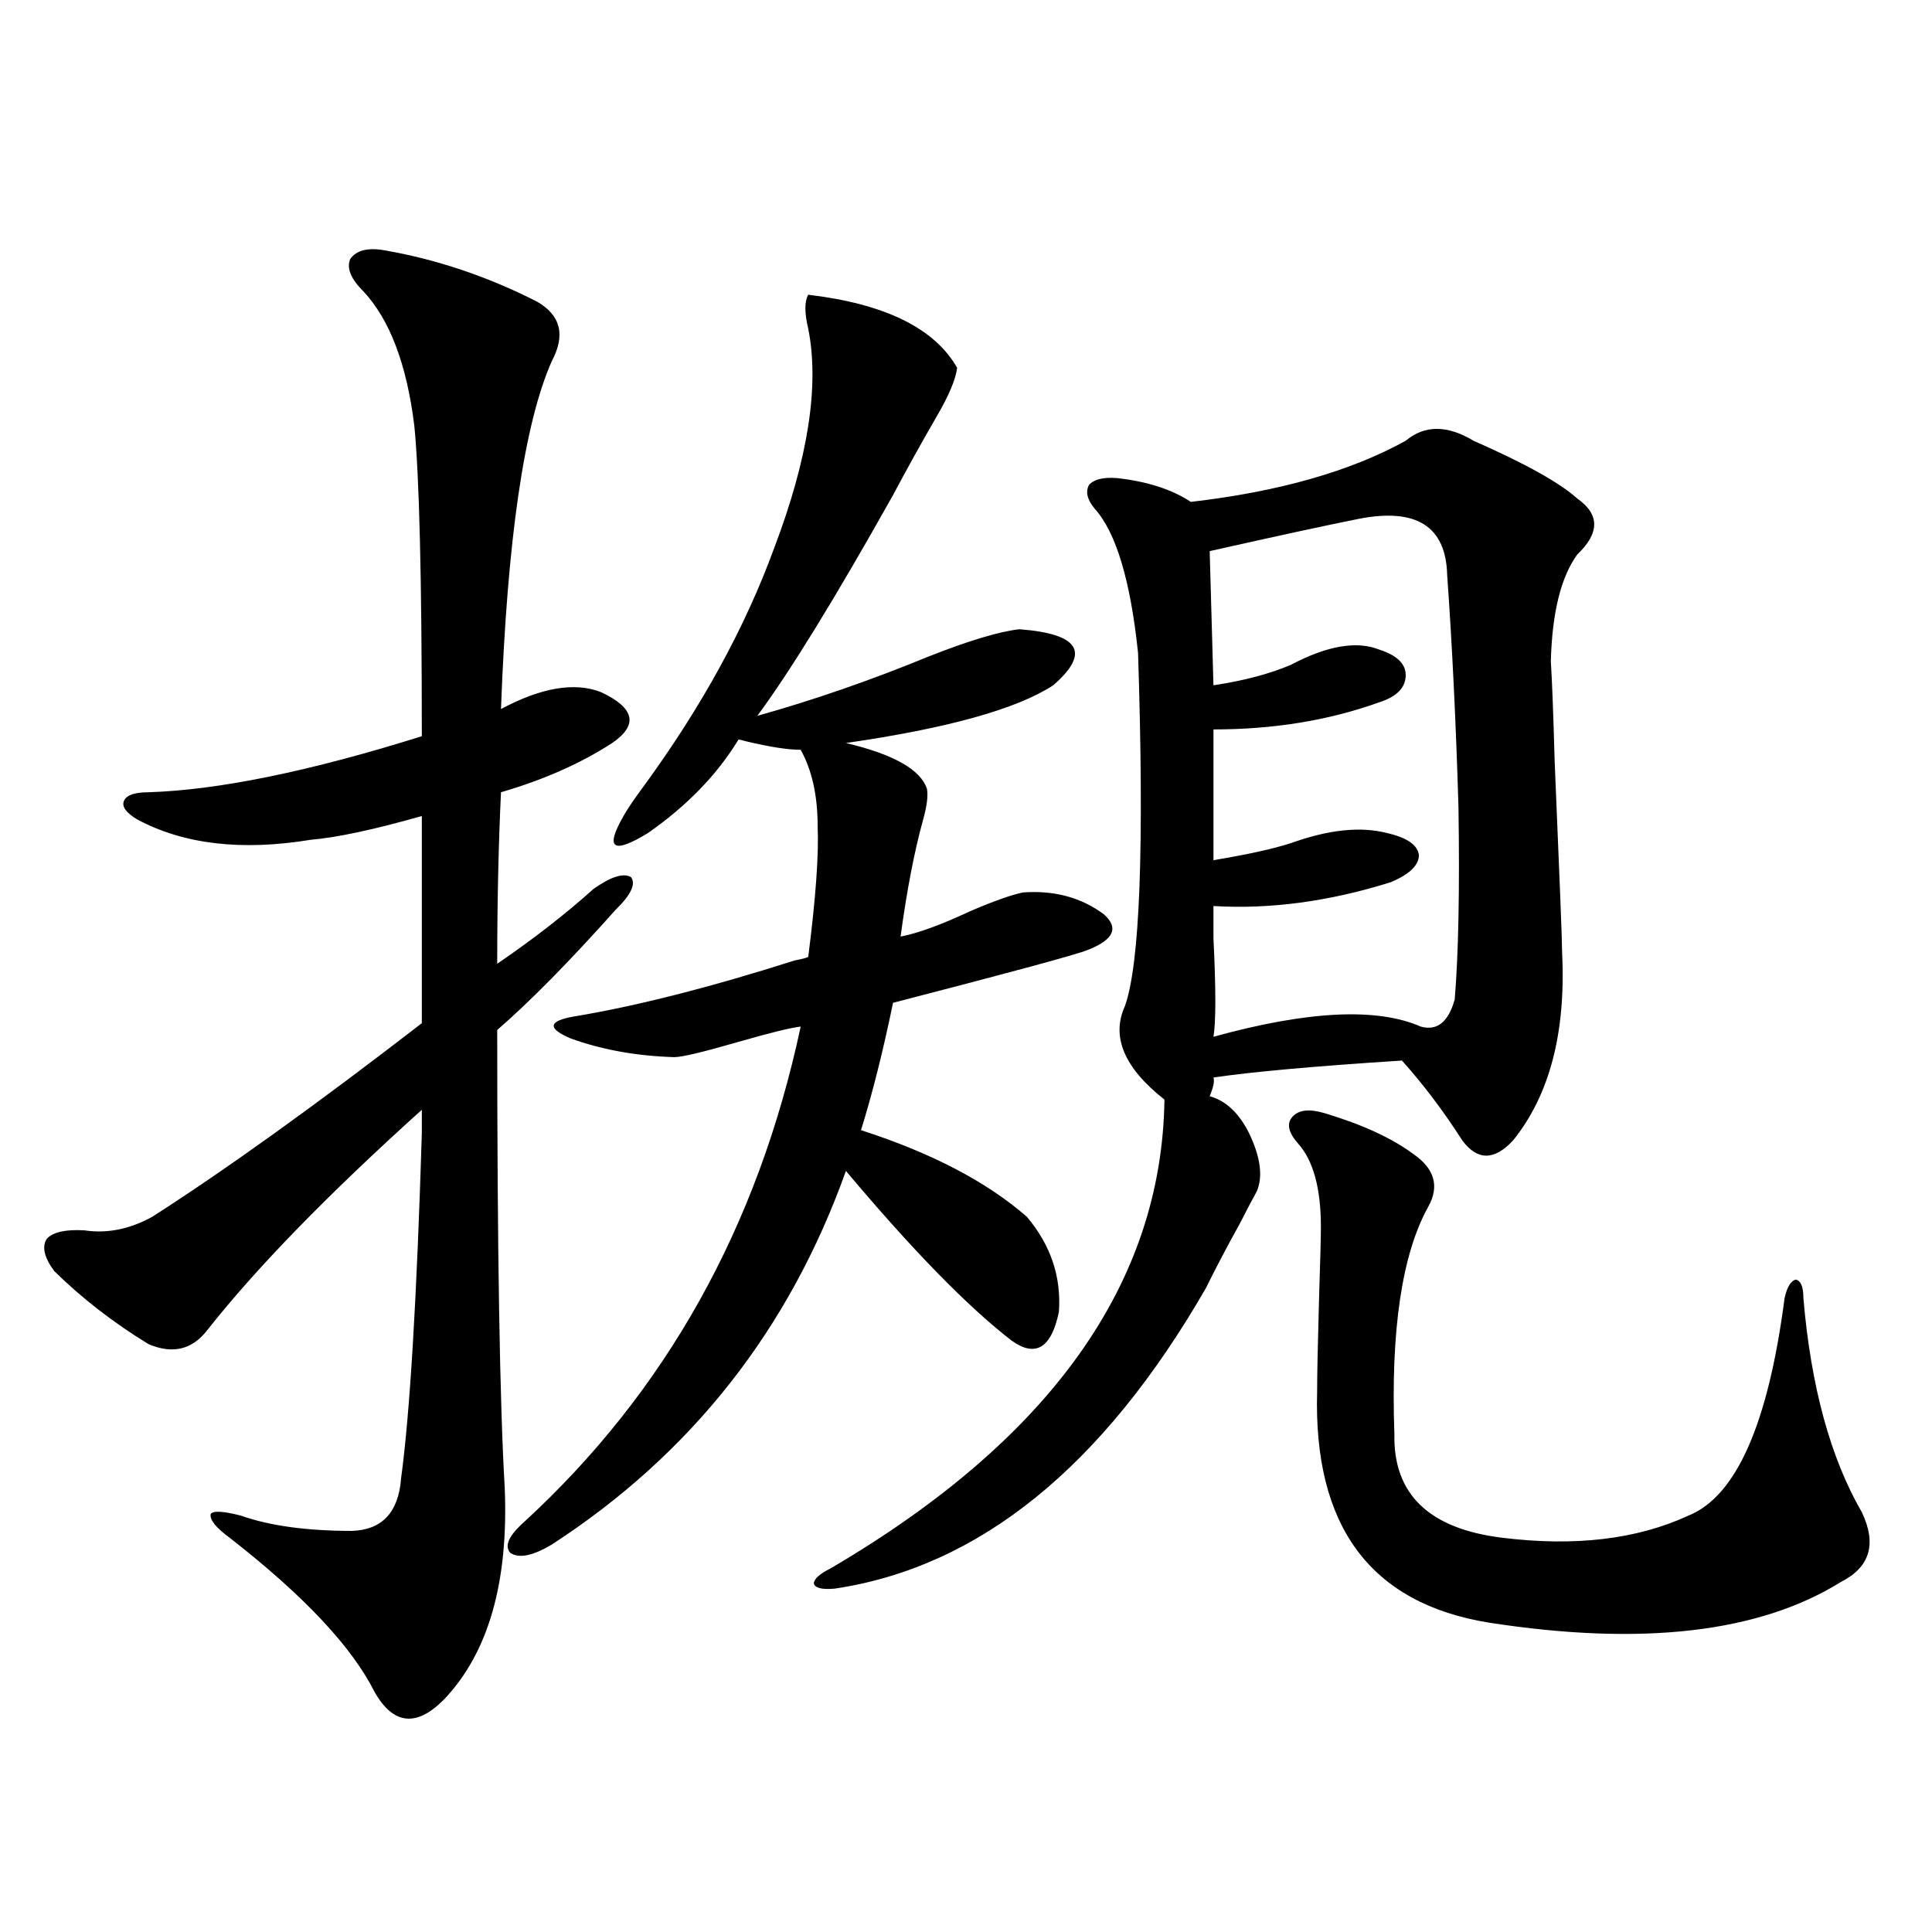
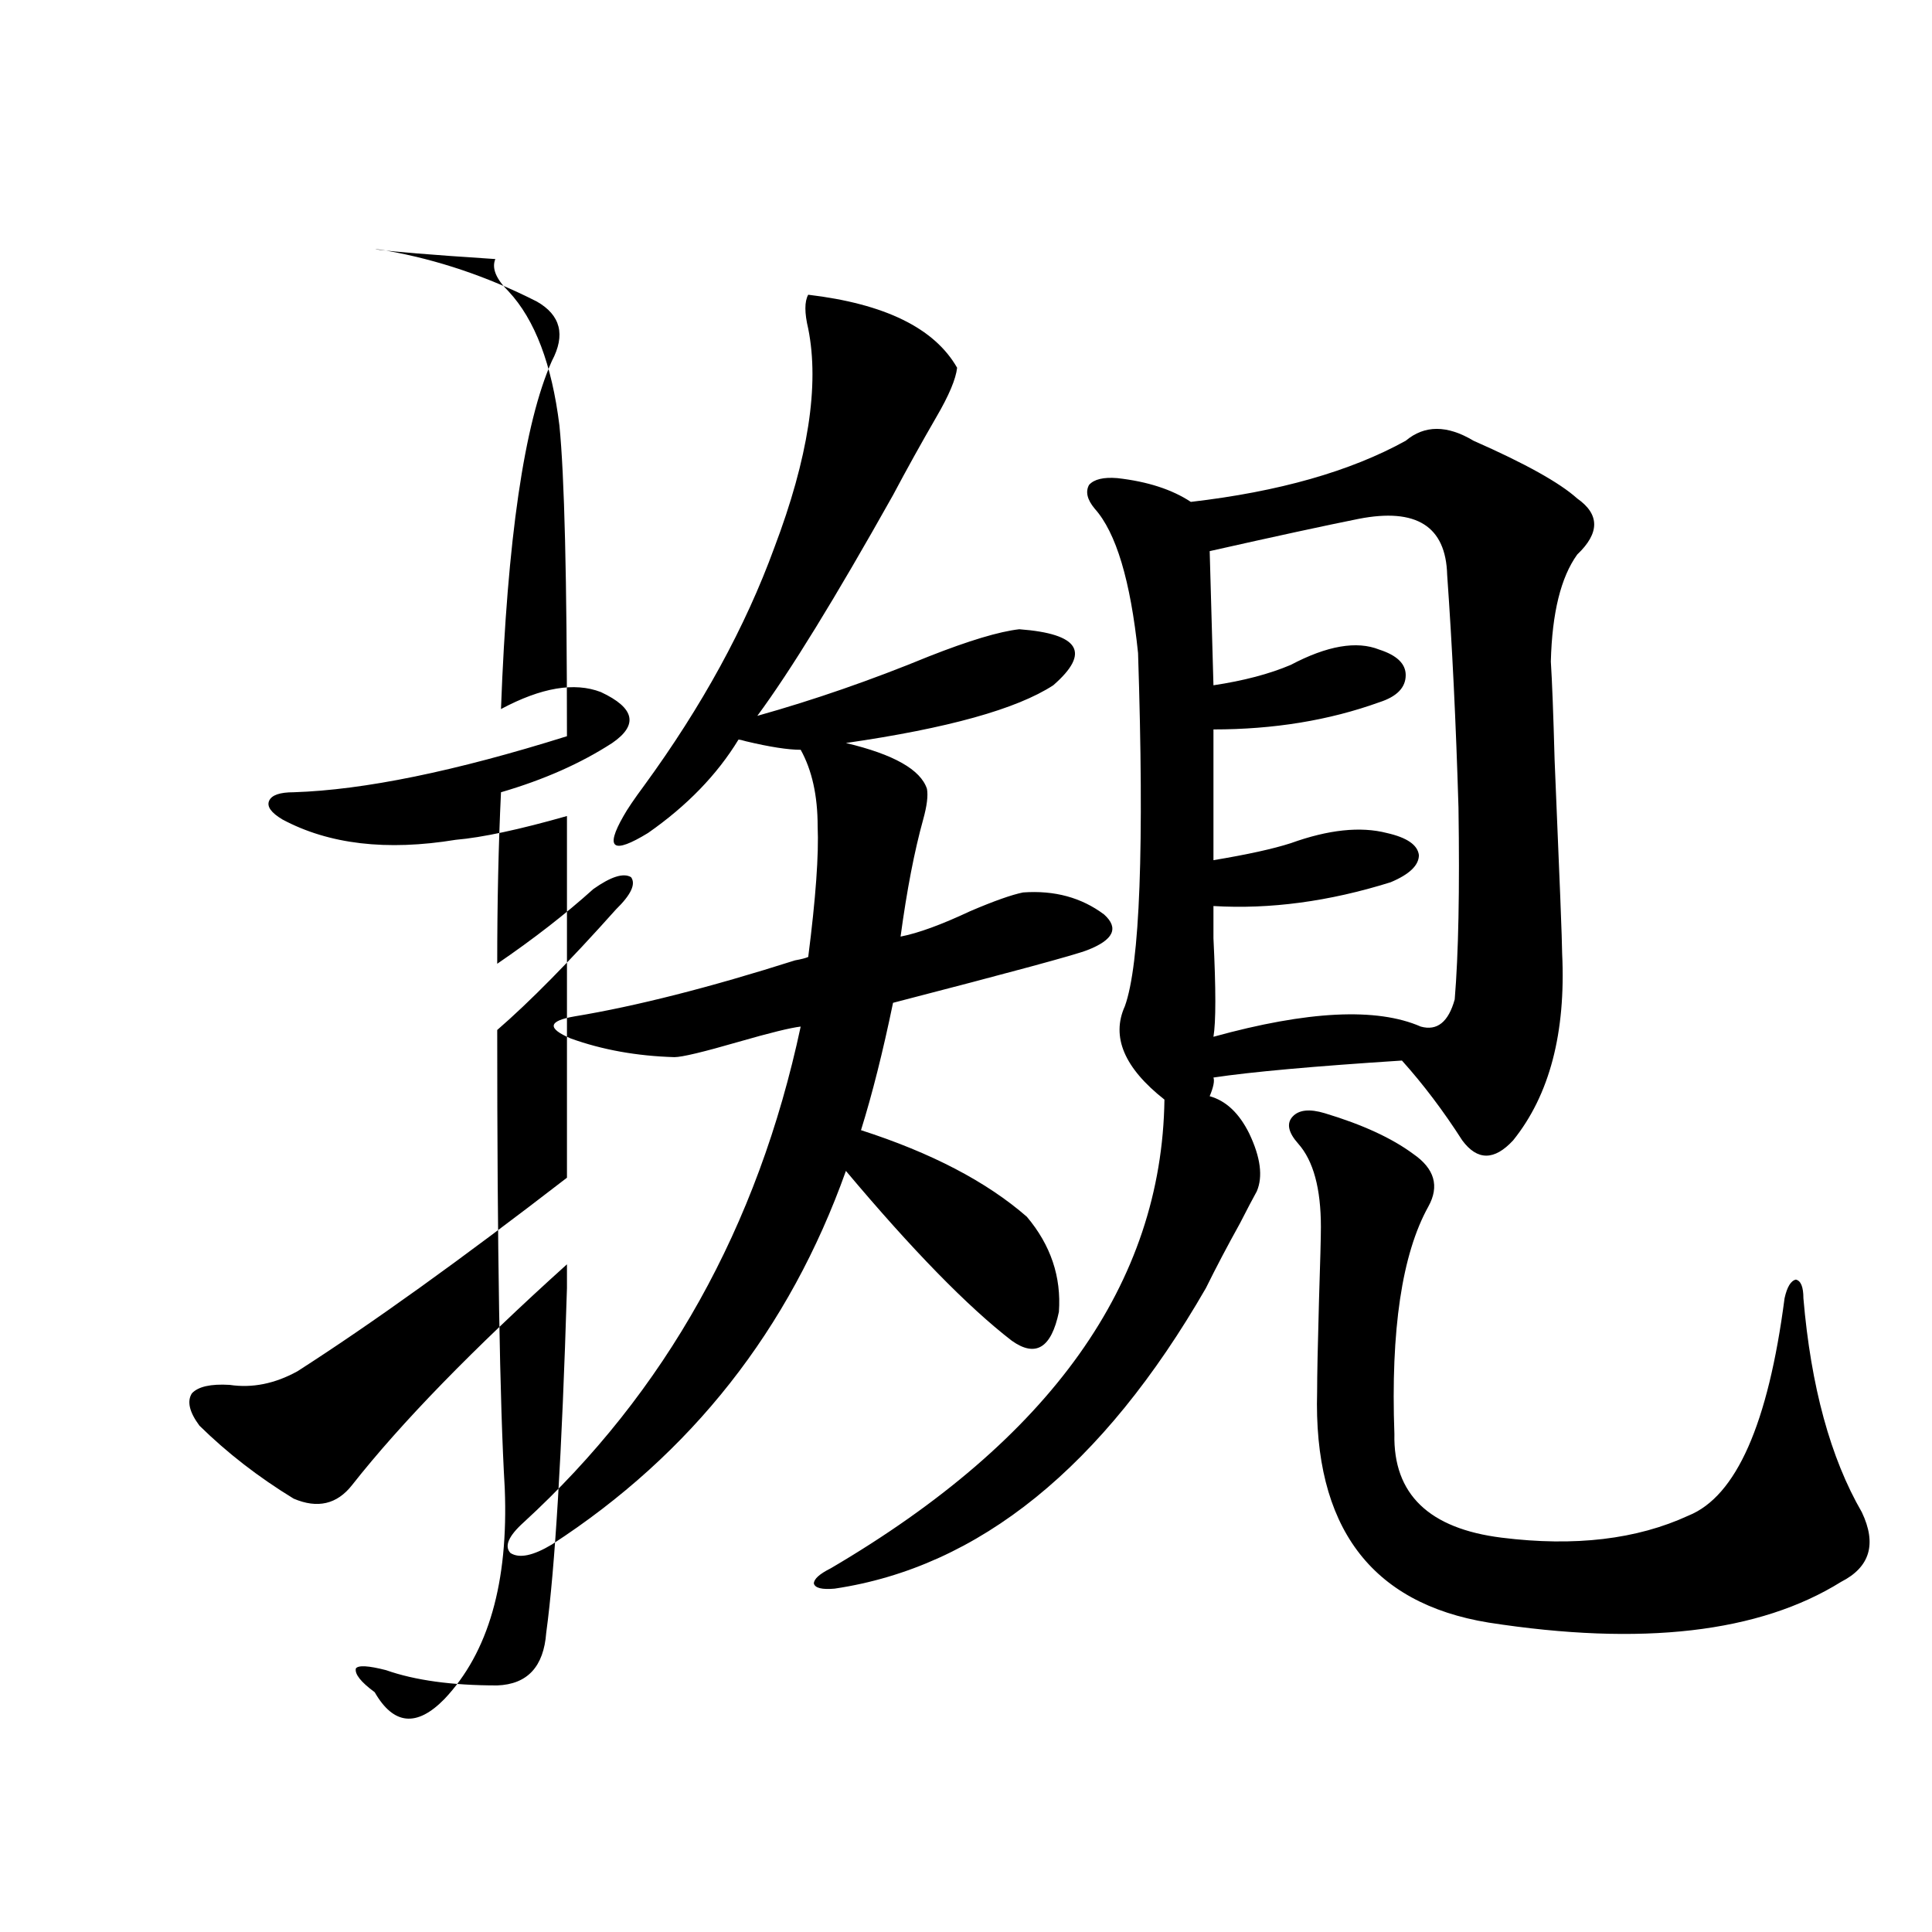
<svg xmlns="http://www.w3.org/2000/svg" version="1.1" id="图层_1" x="0px" y="0px" width="1000px" height="1000px" viewBox="0 0 1000 1000" enable-background="new 0 0 1000 1000" xml:space="preserve">
-   <path d="M199.8,129.699c26.661,4.696,52.682,13.485,78.047,26.367c12.348,7.031,14.954,17.29,7.805,30.762  c-14.313,32.231-23.094,92.285-26.341,180.176c20.808-11.124,38.048-14.063,51.706-8.789c17.561,8.212,19.512,17.001,5.854,26.367  c-16.265,10.547-35.456,19.048-57.56,25.488c-1.311,27.548-1.951,57.129-1.951,88.77c18.856-12.882,35.441-25.776,49.755-38.672  c9.101-6.44,15.609-8.487,19.512-6.152c2.592,3.516,0,9.091-7.805,16.699c-24.069,26.958-44.557,47.763-61.462,62.402  c0,113.681,1.296,192.782,3.902,237.305c1.951,48.628-8.46,84.952-31.219,108.984c-14.313,14.64-26.341,13.472-36.097-3.516  c-11.707-23.442-36.752-50.098-75.12-79.98c-7.164-5.273-10.411-9.366-9.756-12.305c1.296-1.758,6.494-1.456,15.609,0.879  c14.954,5.273,34.146,7.91,57.56,7.91c15.609-0.577,24.055-9.668,25.365-27.246c4.543-33.398,8.125-92.862,10.731-178.418  c0-5.273,0-9.366,0-12.305c-48.779,43.945-85.852,82.04-111.217,114.258c-7.805,9.97-17.896,12.305-30.243,7.031  c-18.216-11.124-34.48-23.73-48.779-37.793c-5.213-7.031-6.509-12.593-3.902-16.699c3.247-3.516,9.756-4.972,19.512-4.395  c11.707,1.758,23.414-0.577,35.121-7.031c38.368-24.609,84.876-58.008,139.509-100.195V422.375  c-24.725,7.031-43.901,11.138-57.56,12.305c-35.776,5.864-65.699,2.349-89.754-10.547c-5.854-3.516-8.14-6.729-6.829-9.668  c1.296-2.925,5.519-4.395,12.683-4.395c36.417-1.167,83.565-10.835,141.46-29.004c0-81.437-1.311-135.05-3.902-160.84  c-3.902-31.641-12.683-54.78-26.341-69.434c-6.509-6.44-8.78-12.003-6.829-16.699C184.511,129.411,190.685,127.941,199.8,129.699z   M418.331,152.551c39.664,4.696,65.364,17.29,77.071,37.793c-0.655,5.864-4.237,14.364-10.731,25.488  c-7.805,13.485-15.289,26.958-22.438,40.43c-29.923,53.325-53.337,91.406-70.242,114.258c29.268-8.198,58.855-18.457,88.778-30.762  c20.808-8.198,36.417-12.882,46.828-14.063c31.219,2.349,37.072,12.017,17.561,29.004c-18.871,12.305-54.633,22.274-107.314,29.883  c24.71,5.864,38.688,13.774,41.95,23.73c0.641,3.516,0,8.789-1.951,15.82c-4.558,16.411-8.46,36.626-11.707,60.645  c9.101-1.758,21.128-6.152,36.097-13.184c12.348-5.273,21.463-8.487,27.316-9.668c16.25-1.167,30.243,2.637,41.95,11.426  c7.805,7.031,4.878,13.184-8.78,18.457c-5.854,2.349-39.358,11.426-100.485,27.246c-5.213,25.2-10.731,47.173-16.585,65.918  c36.417,11.728,65.029,26.669,85.852,44.824c12.348,14.653,17.881,31.063,16.585,49.219c-3.902,18.759-12.042,23.73-24.39,14.941  c-22.773-17.578-51.386-46.87-85.852-87.891c-29.268,82.04-79.998,146.489-152.191,193.359c-9.756,5.864-16.92,7.333-21.463,4.395  c-3.262-3.516-0.976-8.789,6.829-15.82c73.489-67.374,121.293-152.93,143.411-256.641c-5.213,0.591-15.944,3.228-32.194,7.91  c-18.216,5.273-29.268,7.91-33.17,7.91c-19.512-0.577-37.407-3.804-53.657-9.668c-12.362-5.273-11.707-9.077,1.951-11.426  c31.859-5.273,69.907-14.941,114.144-29.004c3.247-0.577,5.519-1.167,6.829-1.758c3.902-30.46,5.519-53.022,4.878-67.676  c0-15.82-2.927-29.004-8.78-39.551c-6.509,0-15.944-1.456-28.292-4.395c-1.951-0.577-3.262-0.879-3.902-0.879  c-11.066,18.169-26.676,34.277-46.828,48.34c-18.216,11.138-22.438,8.212-12.683-8.789c1.951-3.516,5.519-8.789,10.731-15.82  c29.908-41.007,52.347-82.026,67.315-123.047c17.561-46.28,23.414-84.073,17.561-113.379  C416.38,161.931,416.38,156.066,418.331,152.551z M762.713,228.137c26.661,11.728,44.542,21.685,53.657,29.883  c11.707,8.212,11.707,17.88,0,29.004c-8.46,11.728-13.018,30.185-13.658,55.371c0.641,9.97,1.296,26.958,1.951,50.977  c2.592,60.946,3.902,94.345,3.902,100.195c1.951,41.021-6.509,73.251-25.365,96.68c-9.756,10.547-18.536,10.547-26.341,0  c-9.756-15.229-20.167-29.004-31.219-41.309c-45.532,2.938-78.047,5.864-97.559,8.789c0.641,1.758,0,4.985-1.951,9.668  c8.445,2.349,15.274,8.789,20.487,19.336c5.854,12.305,7.149,22.274,3.902,29.883c-1.951,3.516-4.878,9.091-8.78,16.699  c-6.509,11.728-12.362,22.852-17.561,33.398c-53.337,92.587-117.405,144.442-192.19,155.566c-6.509,0.577-10.091-0.302-10.731-2.637  c0-2.349,2.927-4.972,8.78-7.91c113.809-66.797,171.368-147.656,172.679-242.578c-20.822-16.397-27.651-32.52-20.487-48.34  c7.805-21.671,10.076-82.617,6.829-182.813c-3.902-37.491-11.387-62.402-22.438-74.707c-3.902-4.683-4.878-8.789-2.927-12.305  c2.592-2.925,7.47-4.093,14.634-3.516c15.609,1.758,28.292,5.864,38.048,12.305c45.518-5.273,82.59-15.82,111.217-31.641  C737.348,219.938,749.055,219.938,762.713,228.137z M703.202,268.566c-17.561,3.516-43.261,9.091-77.071,16.699l1.951,69.434  c15.609-2.335,28.933-5.851,39.999-10.547c18.856-9.956,34.146-12.593,45.853-7.91c9.101,2.938,13.658,7.333,13.658,13.184  c0,6.454-4.558,11.138-13.658,14.063c-26.021,9.38-54.633,14.063-85.852,14.063v67.676c17.561-2.925,30.884-5.851,39.999-8.789  c19.512-7.031,36.097-8.789,49.755-5.273c10.396,2.349,15.93,6.152,16.585,11.426c0,5.273-4.878,9.97-14.634,14.063  c-31.874,9.97-62.438,14.063-91.705,12.305c0,2.938,0,8.501,0,16.699c1.296,26.367,1.296,43.368,0,50.977  c48.779-13.472,84.541-15.229,107.314-5.273c8.445,2.349,14.299-2.335,17.561-14.063c1.951-23.429,2.592-56.538,1.951-99.316  c-1.311-43.945-3.262-84.073-5.854-120.41C748.399,272.384,733.11,262.716,703.202,268.566z M685.642,576.184  c19.512,5.864,34.786,12.896,45.853,21.094c11.052,7.622,13.658,16.699,7.805,27.246c-13.658,24.609-19.512,63.872-17.561,117.773  c-0.655,31.063,17.881,48.931,55.608,53.613c37.713,4.696,69.907,0.879,96.583-11.426c24.71-9.956,41.295-47.461,49.755-112.5  c1.296-5.851,3.247-9.077,5.854-9.668c2.592,0.591,3.902,3.817,3.902,9.668c3.902,45.703,13.979,82.617,30.243,110.742  c7.805,16.411,4.223,28.427-10.731,36.035c-42.285,26.367-103.092,33.398-182.435,21.094c-61.142-9.97-90.729-49.796-88.778-119.531  c0-8.198,0.32-24.019,0.976-47.461c0.641-19.913,0.976-32.52,0.976-37.793c0-19.913-3.902-34.277-11.707-43.066  c-5.213-5.851-6.188-10.547-2.927-14.063C672.304,574.426,677.837,573.849,685.642,576.184z" />
+   <path d="M199.8,129.699c26.661,4.696,52.682,13.485,78.047,26.367c12.348,7.031,14.954,17.29,7.805,30.762  c-14.313,32.231-23.094,92.285-26.341,180.176c20.808-11.124,38.048-14.063,51.706-8.789c17.561,8.212,19.512,17.001,5.854,26.367  c-16.265,10.547-35.456,19.048-57.56,25.488c-1.311,27.548-1.951,57.129-1.951,88.77c18.856-12.882,35.441-25.776,49.755-38.672  c9.101-6.44,15.609-8.487,19.512-6.152c2.592,3.516,0,9.091-7.805,16.699c-24.069,26.958-44.557,47.763-61.462,62.402  c0,113.681,1.296,192.782,3.902,237.305c1.951,48.628-8.46,84.952-31.219,108.984c-14.313,14.64-26.341,13.472-36.097-3.516  c-7.164-5.273-10.411-9.366-9.756-12.305c1.296-1.758,6.494-1.456,15.609,0.879  c14.954,5.273,34.146,7.91,57.56,7.91c15.609-0.577,24.055-9.668,25.365-27.246c4.543-33.398,8.125-92.862,10.731-178.418  c0-5.273,0-9.366,0-12.305c-48.779,43.945-85.852,82.04-111.217,114.258c-7.805,9.97-17.896,12.305-30.243,7.031  c-18.216-11.124-34.48-23.73-48.779-37.793c-5.213-7.031-6.509-12.593-3.902-16.699c3.247-3.516,9.756-4.972,19.512-4.395  c11.707,1.758,23.414-0.577,35.121-7.031c38.368-24.609,84.876-58.008,139.509-100.195V422.375  c-24.725,7.031-43.901,11.138-57.56,12.305c-35.776,5.864-65.699,2.349-89.754-10.547c-5.854-3.516-8.14-6.729-6.829-9.668  c1.296-2.925,5.519-4.395,12.683-4.395c36.417-1.167,83.565-10.835,141.46-29.004c0-81.437-1.311-135.05-3.902-160.84  c-3.902-31.641-12.683-54.78-26.341-69.434c-6.509-6.44-8.78-12.003-6.829-16.699C184.511,129.411,190.685,127.941,199.8,129.699z   M418.331,152.551c39.664,4.696,65.364,17.29,77.071,37.793c-0.655,5.864-4.237,14.364-10.731,25.488  c-7.805,13.485-15.289,26.958-22.438,40.43c-29.923,53.325-53.337,91.406-70.242,114.258c29.268-8.198,58.855-18.457,88.778-30.762  c20.808-8.198,36.417-12.882,46.828-14.063c31.219,2.349,37.072,12.017,17.561,29.004c-18.871,12.305-54.633,22.274-107.314,29.883  c24.71,5.864,38.688,13.774,41.95,23.73c0.641,3.516,0,8.789-1.951,15.82c-4.558,16.411-8.46,36.626-11.707,60.645  c9.101-1.758,21.128-6.152,36.097-13.184c12.348-5.273,21.463-8.487,27.316-9.668c16.25-1.167,30.243,2.637,41.95,11.426  c7.805,7.031,4.878,13.184-8.78,18.457c-5.854,2.349-39.358,11.426-100.485,27.246c-5.213,25.2-10.731,47.173-16.585,65.918  c36.417,11.728,65.029,26.669,85.852,44.824c12.348,14.653,17.881,31.063,16.585,49.219c-3.902,18.759-12.042,23.73-24.39,14.941  c-22.773-17.578-51.386-46.87-85.852-87.891c-29.268,82.04-79.998,146.489-152.191,193.359c-9.756,5.864-16.92,7.333-21.463,4.395  c-3.262-3.516-0.976-8.789,6.829-15.82c73.489-67.374,121.293-152.93,143.411-256.641c-5.213,0.591-15.944,3.228-32.194,7.91  c-18.216,5.273-29.268,7.91-33.17,7.91c-19.512-0.577-37.407-3.804-53.657-9.668c-12.362-5.273-11.707-9.077,1.951-11.426  c31.859-5.273,69.907-14.941,114.144-29.004c3.247-0.577,5.519-1.167,6.829-1.758c3.902-30.46,5.519-53.022,4.878-67.676  c0-15.82-2.927-29.004-8.78-39.551c-6.509,0-15.944-1.456-28.292-4.395c-1.951-0.577-3.262-0.879-3.902-0.879  c-11.066,18.169-26.676,34.277-46.828,48.34c-18.216,11.138-22.438,8.212-12.683-8.789c1.951-3.516,5.519-8.789,10.731-15.82  c29.908-41.007,52.347-82.026,67.315-123.047c17.561-46.28,23.414-84.073,17.561-113.379  C416.38,161.931,416.38,156.066,418.331,152.551z M762.713,228.137c26.661,11.728,44.542,21.685,53.657,29.883  c11.707,8.212,11.707,17.88,0,29.004c-8.46,11.728-13.018,30.185-13.658,55.371c0.641,9.97,1.296,26.958,1.951,50.977  c2.592,60.946,3.902,94.345,3.902,100.195c1.951,41.021-6.509,73.251-25.365,96.68c-9.756,10.547-18.536,10.547-26.341,0  c-9.756-15.229-20.167-29.004-31.219-41.309c-45.532,2.938-78.047,5.864-97.559,8.789c0.641,1.758,0,4.985-1.951,9.668  c8.445,2.349,15.274,8.789,20.487,19.336c5.854,12.305,7.149,22.274,3.902,29.883c-1.951,3.516-4.878,9.091-8.78,16.699  c-6.509,11.728-12.362,22.852-17.561,33.398c-53.337,92.587-117.405,144.442-192.19,155.566c-6.509,0.577-10.091-0.302-10.731-2.637  c0-2.349,2.927-4.972,8.78-7.91c113.809-66.797,171.368-147.656,172.679-242.578c-20.822-16.397-27.651-32.52-20.487-48.34  c7.805-21.671,10.076-82.617,6.829-182.813c-3.902-37.491-11.387-62.402-22.438-74.707c-3.902-4.683-4.878-8.789-2.927-12.305  c2.592-2.925,7.47-4.093,14.634-3.516c15.609,1.758,28.292,5.864,38.048,12.305c45.518-5.273,82.59-15.82,111.217-31.641  C737.348,219.938,749.055,219.938,762.713,228.137z M703.202,268.566c-17.561,3.516-43.261,9.091-77.071,16.699l1.951,69.434  c15.609-2.335,28.933-5.851,39.999-10.547c18.856-9.956,34.146-12.593,45.853-7.91c9.101,2.938,13.658,7.333,13.658,13.184  c0,6.454-4.558,11.138-13.658,14.063c-26.021,9.38-54.633,14.063-85.852,14.063v67.676c17.561-2.925,30.884-5.851,39.999-8.789  c19.512-7.031,36.097-8.789,49.755-5.273c10.396,2.349,15.93,6.152,16.585,11.426c0,5.273-4.878,9.97-14.634,14.063  c-31.874,9.97-62.438,14.063-91.705,12.305c0,2.938,0,8.501,0,16.699c1.296,26.367,1.296,43.368,0,50.977  c48.779-13.472,84.541-15.229,107.314-5.273c8.445,2.349,14.299-2.335,17.561-14.063c1.951-23.429,2.592-56.538,1.951-99.316  c-1.311-43.945-3.262-84.073-5.854-120.41C748.399,272.384,733.11,262.716,703.202,268.566z M685.642,576.184  c19.512,5.864,34.786,12.896,45.853,21.094c11.052,7.622,13.658,16.699,7.805,27.246c-13.658,24.609-19.512,63.872-17.561,117.773  c-0.655,31.063,17.881,48.931,55.608,53.613c37.713,4.696,69.907,0.879,96.583-11.426c24.71-9.956,41.295-47.461,49.755-112.5  c1.296-5.851,3.247-9.077,5.854-9.668c2.592,0.591,3.902,3.817,3.902,9.668c3.902,45.703,13.979,82.617,30.243,110.742  c7.805,16.411,4.223,28.427-10.731,36.035c-42.285,26.367-103.092,33.398-182.435,21.094c-61.142-9.97-90.729-49.796-88.778-119.531  c0-8.198,0.32-24.019,0.976-47.461c0.641-19.913,0.976-32.52,0.976-37.793c0-19.913-3.902-34.277-11.707-43.066  c-5.213-5.851-6.188-10.547-2.927-14.063C672.304,574.426,677.837,573.849,685.642,576.184z" />
</svg>